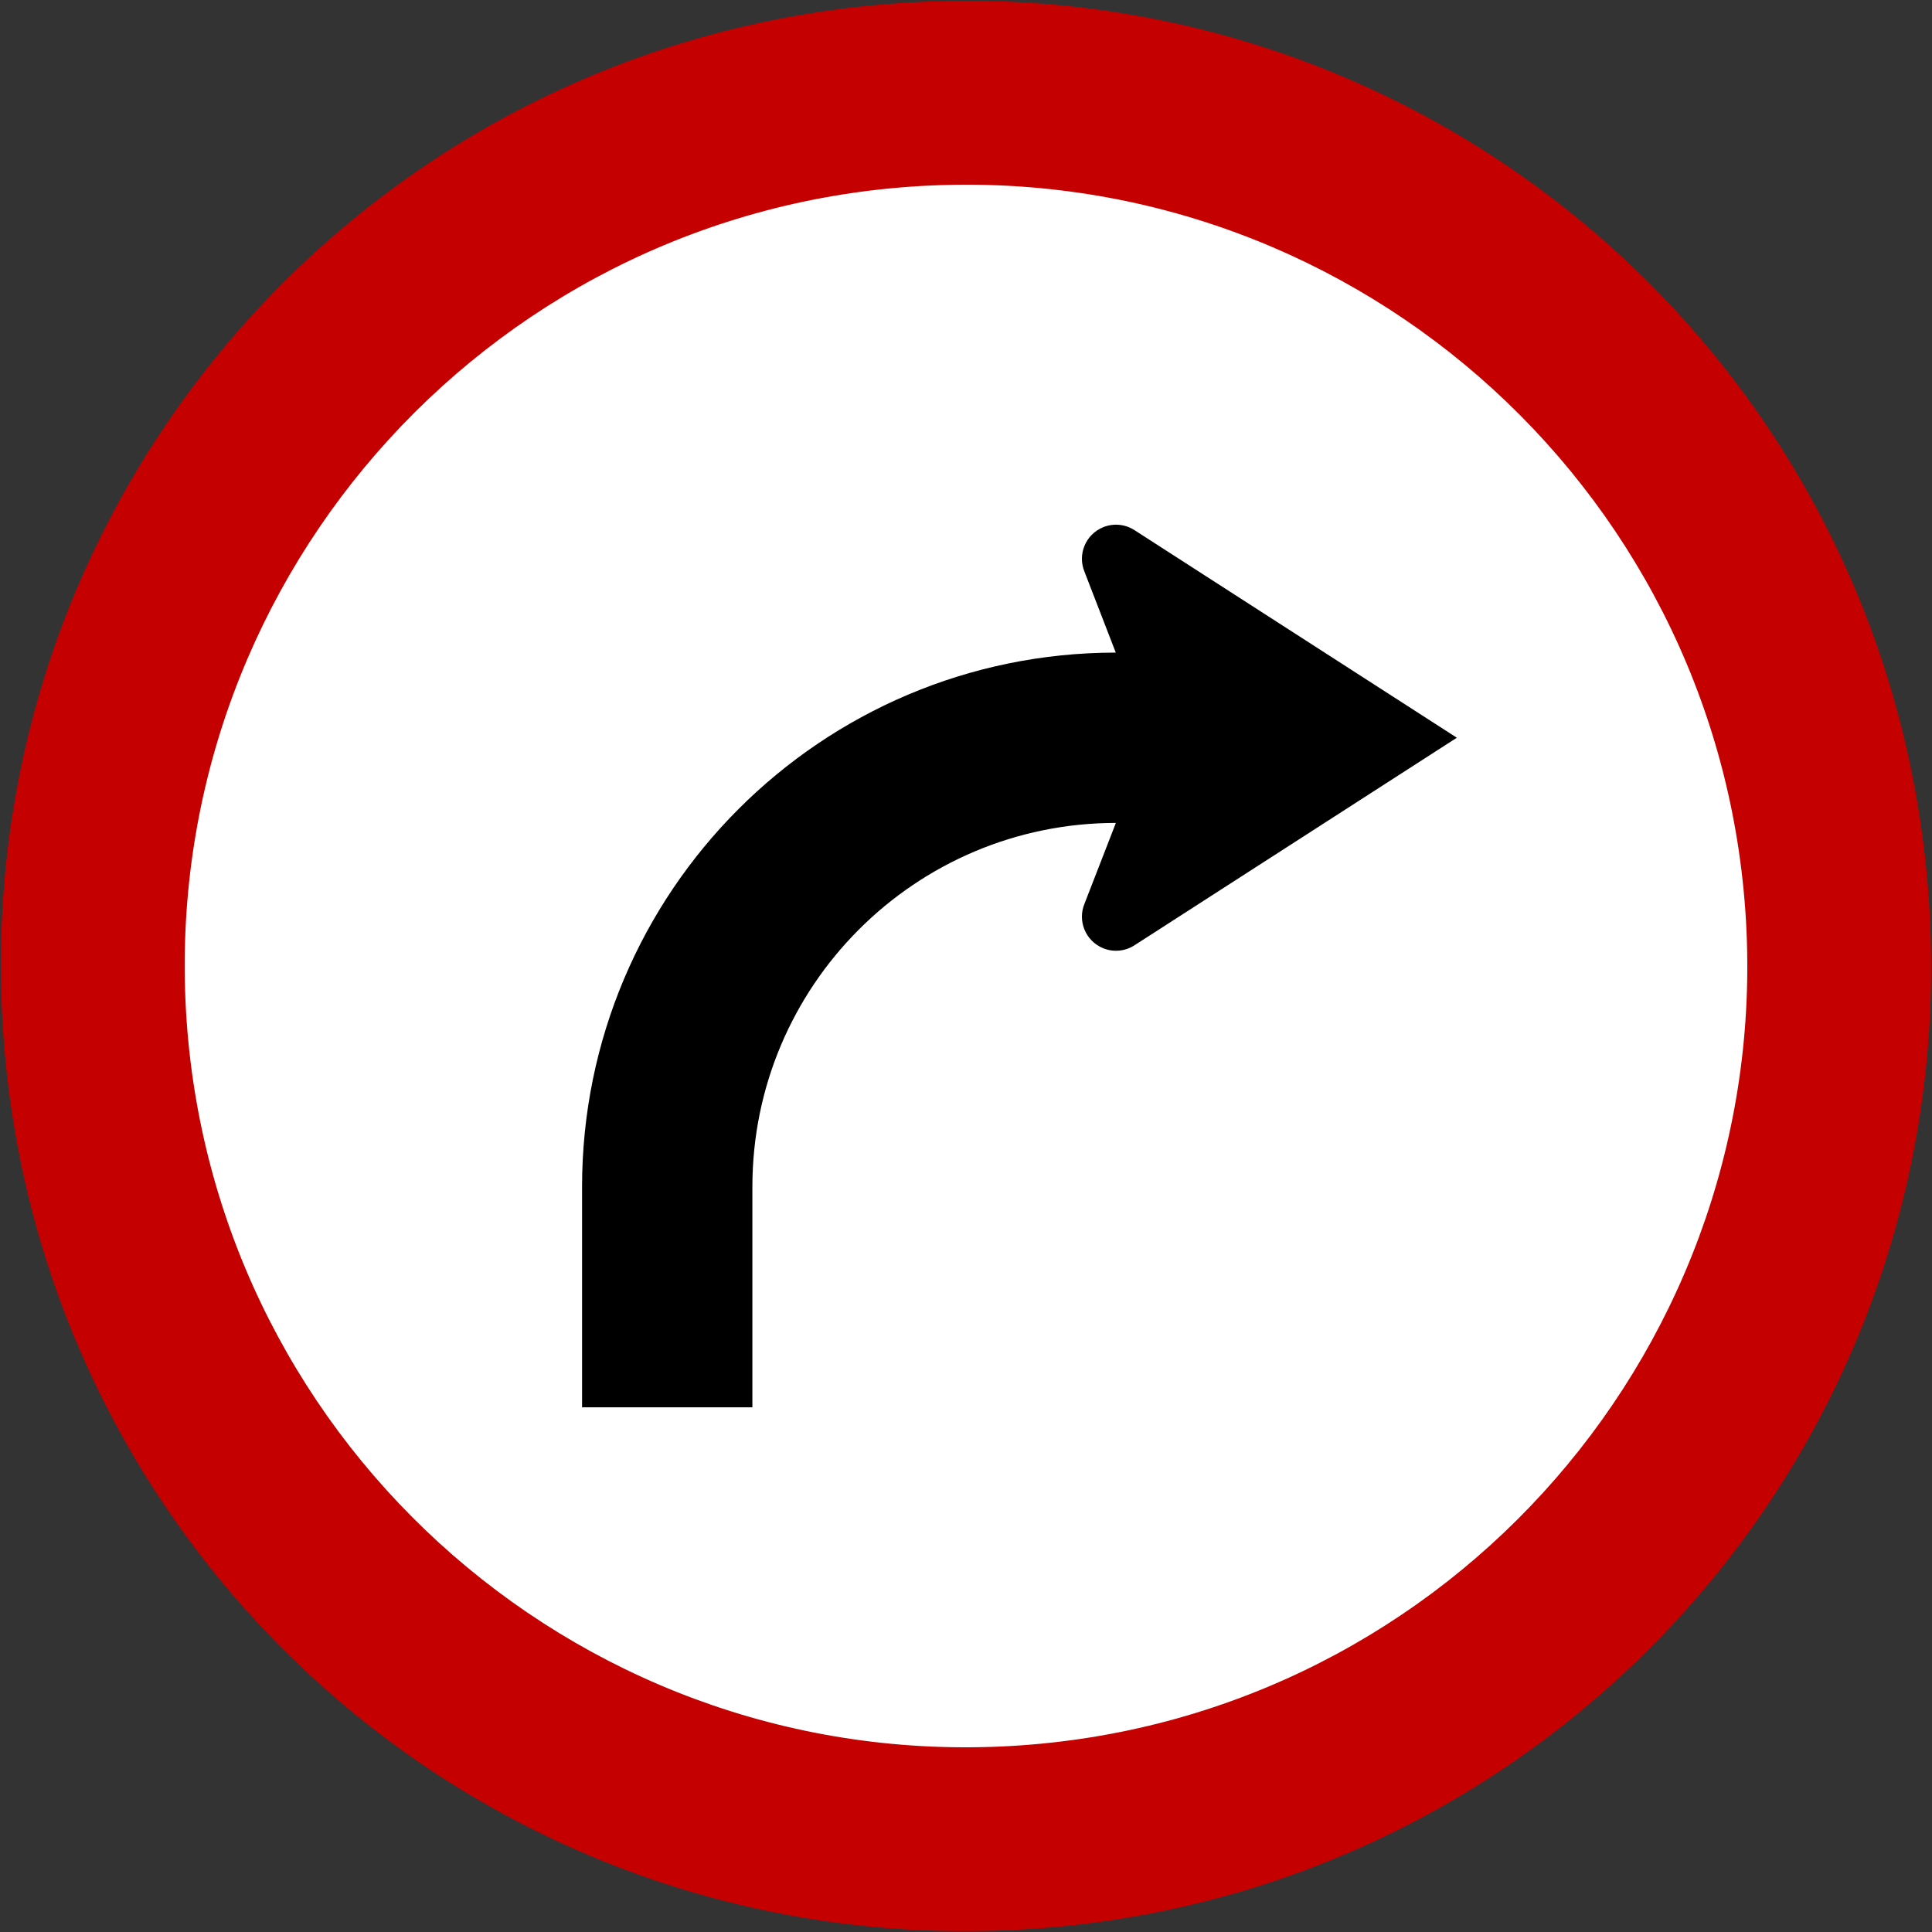
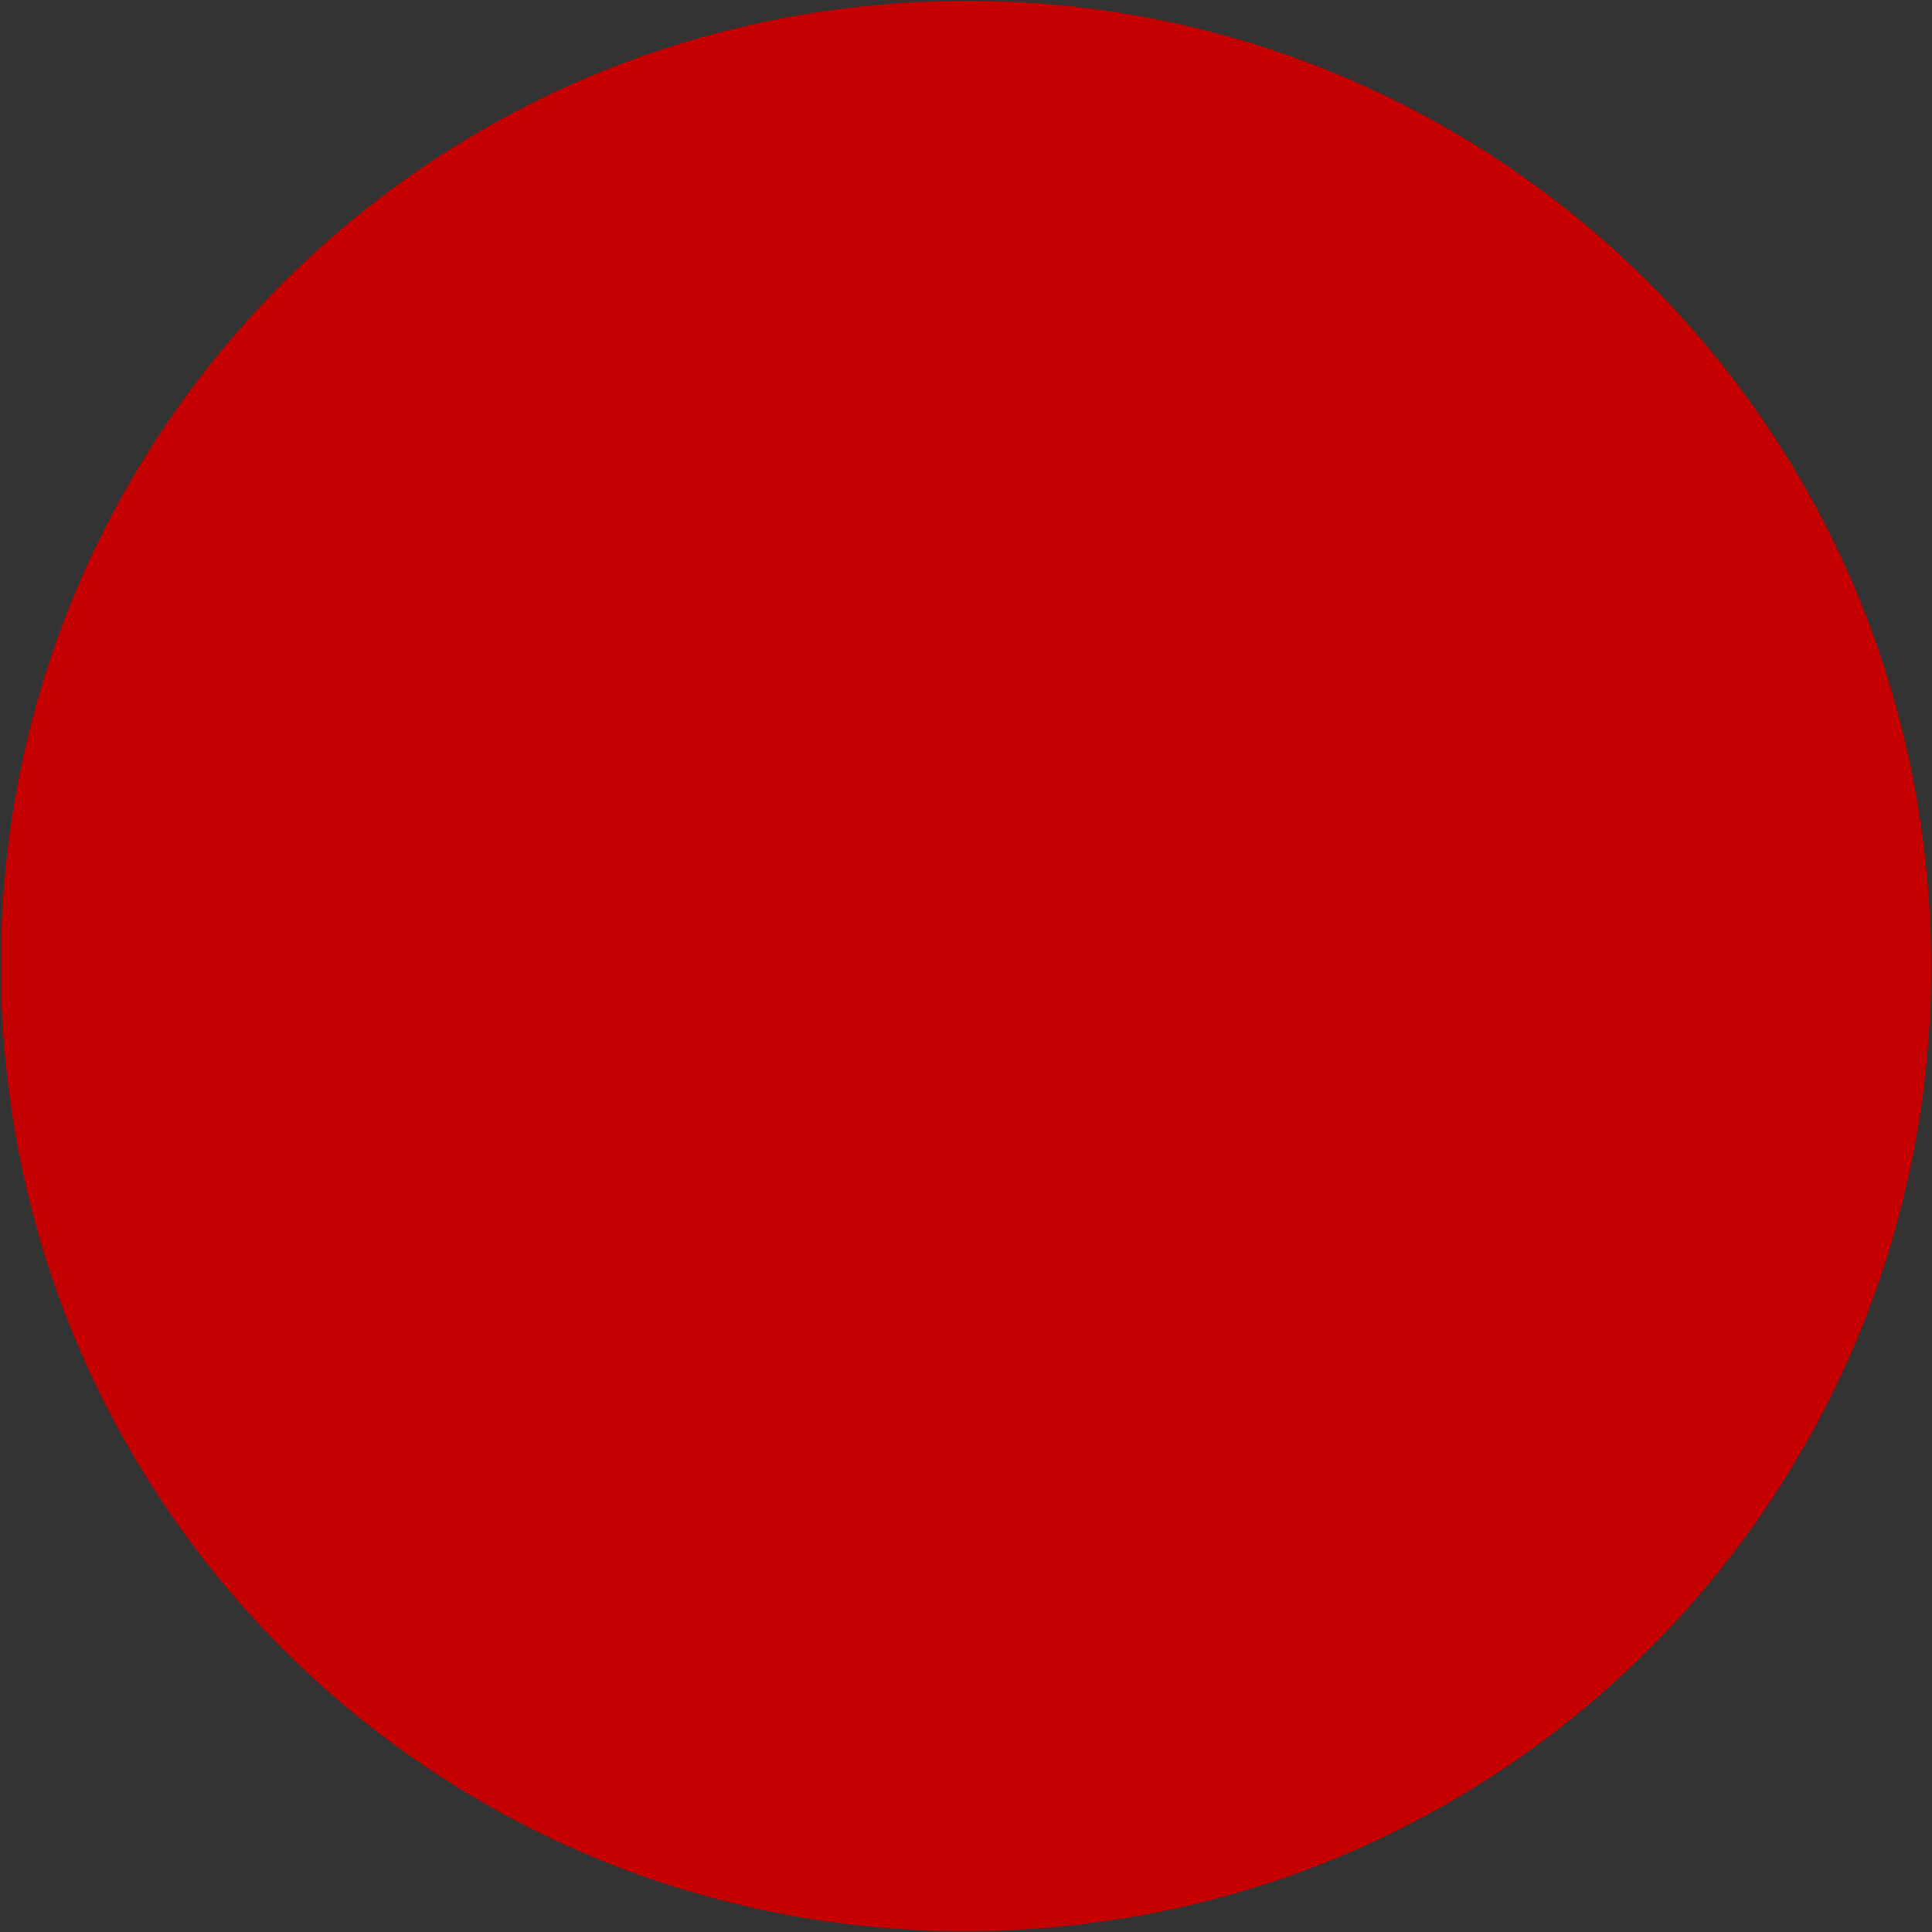
<svg xmlns="http://www.w3.org/2000/svg" xmlns:ns1="http://www.inkscape.org/namespaces/inkscape" xmlns:ns2="http://sodipodi.sourceforge.net/DTD/sodipodi-0.dtd" version="1.1" id="svg2" ns1:version="0.48.2 r9819" ns2:docname="AJAX1.svg" ns2:version="0.32" x="0px" y="0px" width="525.477px" height="525.477px" viewBox="0 0 525.477 525.477" enable-background="new 0 0 525.477 525.477" xml:space="preserve">
  <rect x="0" y="0" width="525.477" height="525.477" fill="#333333" stroke="none" />
  <ns2:namedview width="601px" height="601px" ns1:pageopacity="0.0" ns1:window-y="-8" fit-margin-right="0" ns1:current-layer="layer1" fit-margin-bottom="0" ns1:window-x="-8" ns1:window-height="1004" ns1:pageshadow="2" ns1:window-width="1280" id="base" objecttolerance="10" ns1:cy="235.04871" showgrid="false" borderopacity="1.0" pagecolor="#ffffff" bordercolor="#666666" ns1:cx="369.80155" guidetolerance="10" fit-margin-left="0" gridtolerance="10000" ns1:zoom="0.64333334" fit-margin-top="0" ns1:window-maximized="1" ns1:document-units="px">
	</ns2:namedview>
  <g>
    <path id="rect3651" ns1:connector-curvature="0" fill="#C50000" d="M0.509,274.647   c6.597,145.275,128.863,256.919,274.138,250.321c145.275-6.597,256.919-128.863,250.321-274.137   C518.372,105.556,396.106-6.089,250.831,0.508C105.555,7.107-6.088,129.372,0.509,274.647z" />
-     <path id="rect4540" fill="#FFFFFF" d="M50.458,272.378L50.458,272.378c5.325,117.24,104.682,207.966,221.921,202.642l0,0   c117.24-5.324,207.966-104.682,202.642-221.921l0,0c-5.323-117.24-104.681-207.965-221.921-202.641l0,0   C135.859,55.782,45.133,155.139,50.458,272.378z" />
  </g>
-   <path fill="none" stroke="#C50000" stroke-width="55" stroke-miterlimit="10" d="M103.239,427.739" />
  <path fill="none" stroke="#C50000" stroke-width="55" stroke-miterlimit="10" d="M433.239,97.738" />
-   <path id="path17_7_" ns1:connector-curvature="0" d="M303.504,223.822l-8.529,21.952c-1.955,4.727,0.287,10.149,5.016,12.109  c2.973,1.229,6.211,0.806,8.697-0.858l87.555-56.374l-87.555-56.376c-2.486-1.663-5.725-2.085-8.697-0.858  c-4.729,1.96-6.971,7.382-5.016,12.112l8.498,21.967c-80.182,0.061-145.137,65.071-145.16,145.3v59.973h46.326v-59.973  C204.639,268.162,248.881,223.87,303.504,223.822z" />
</svg>